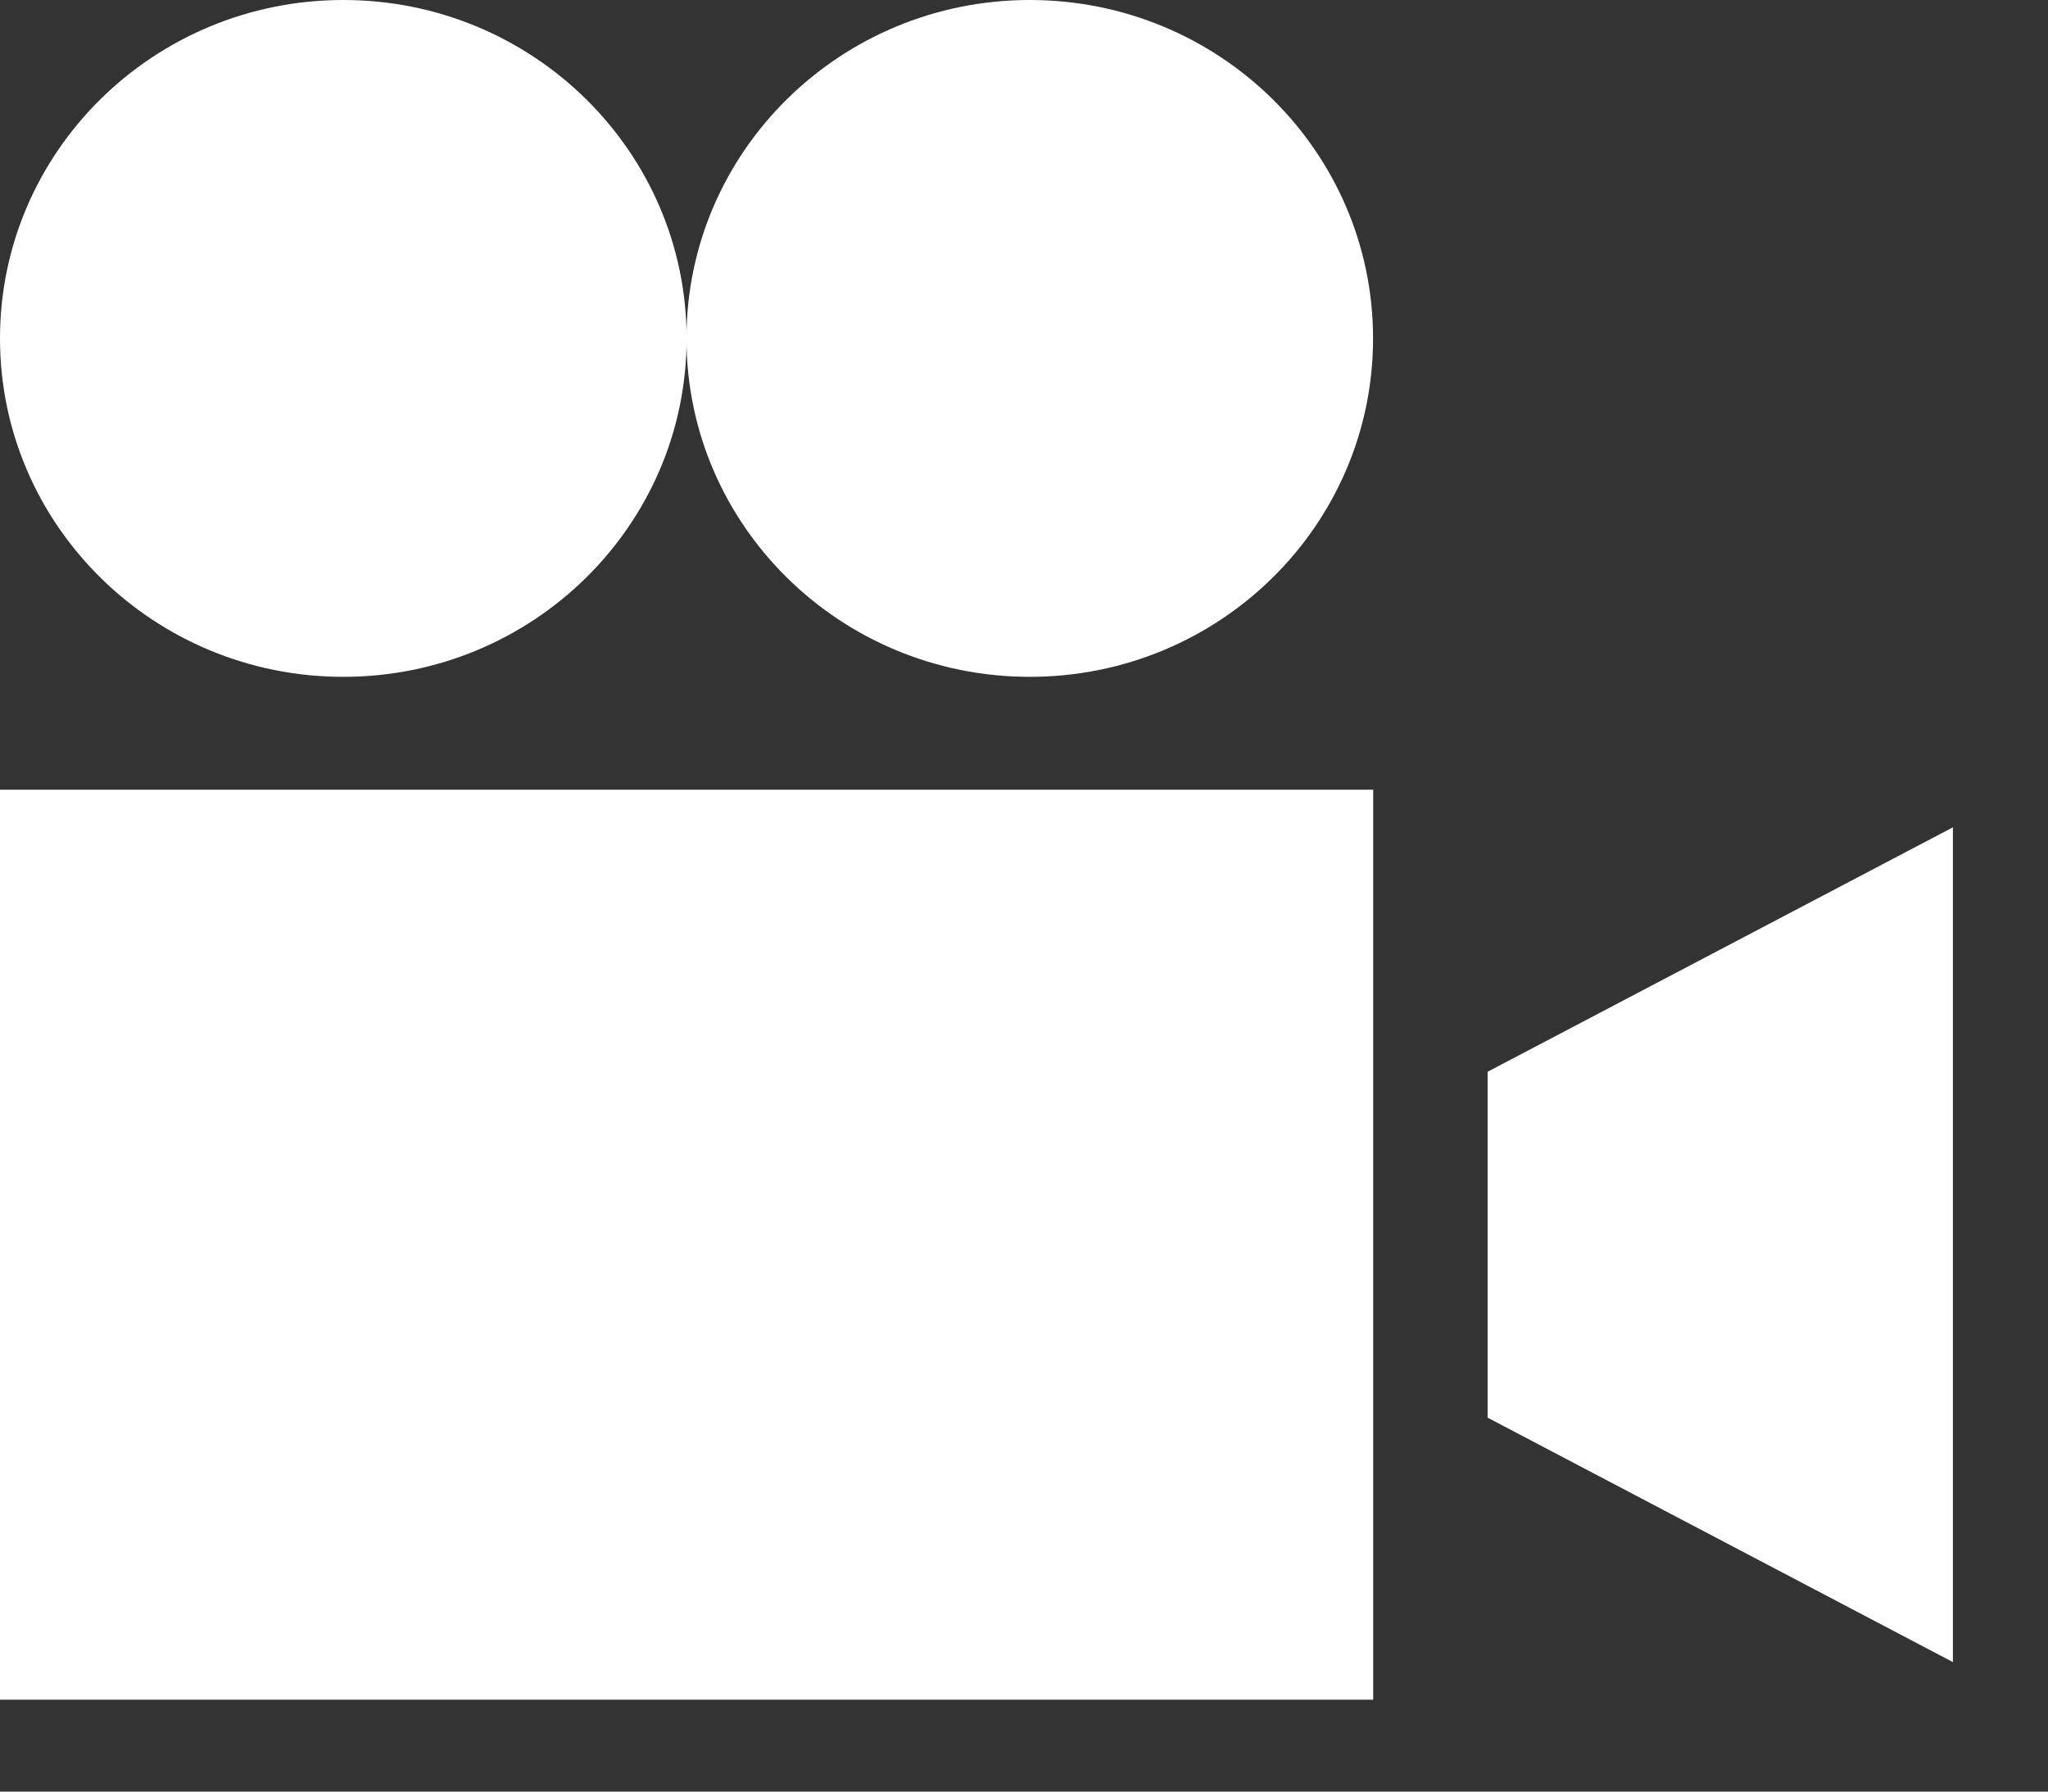
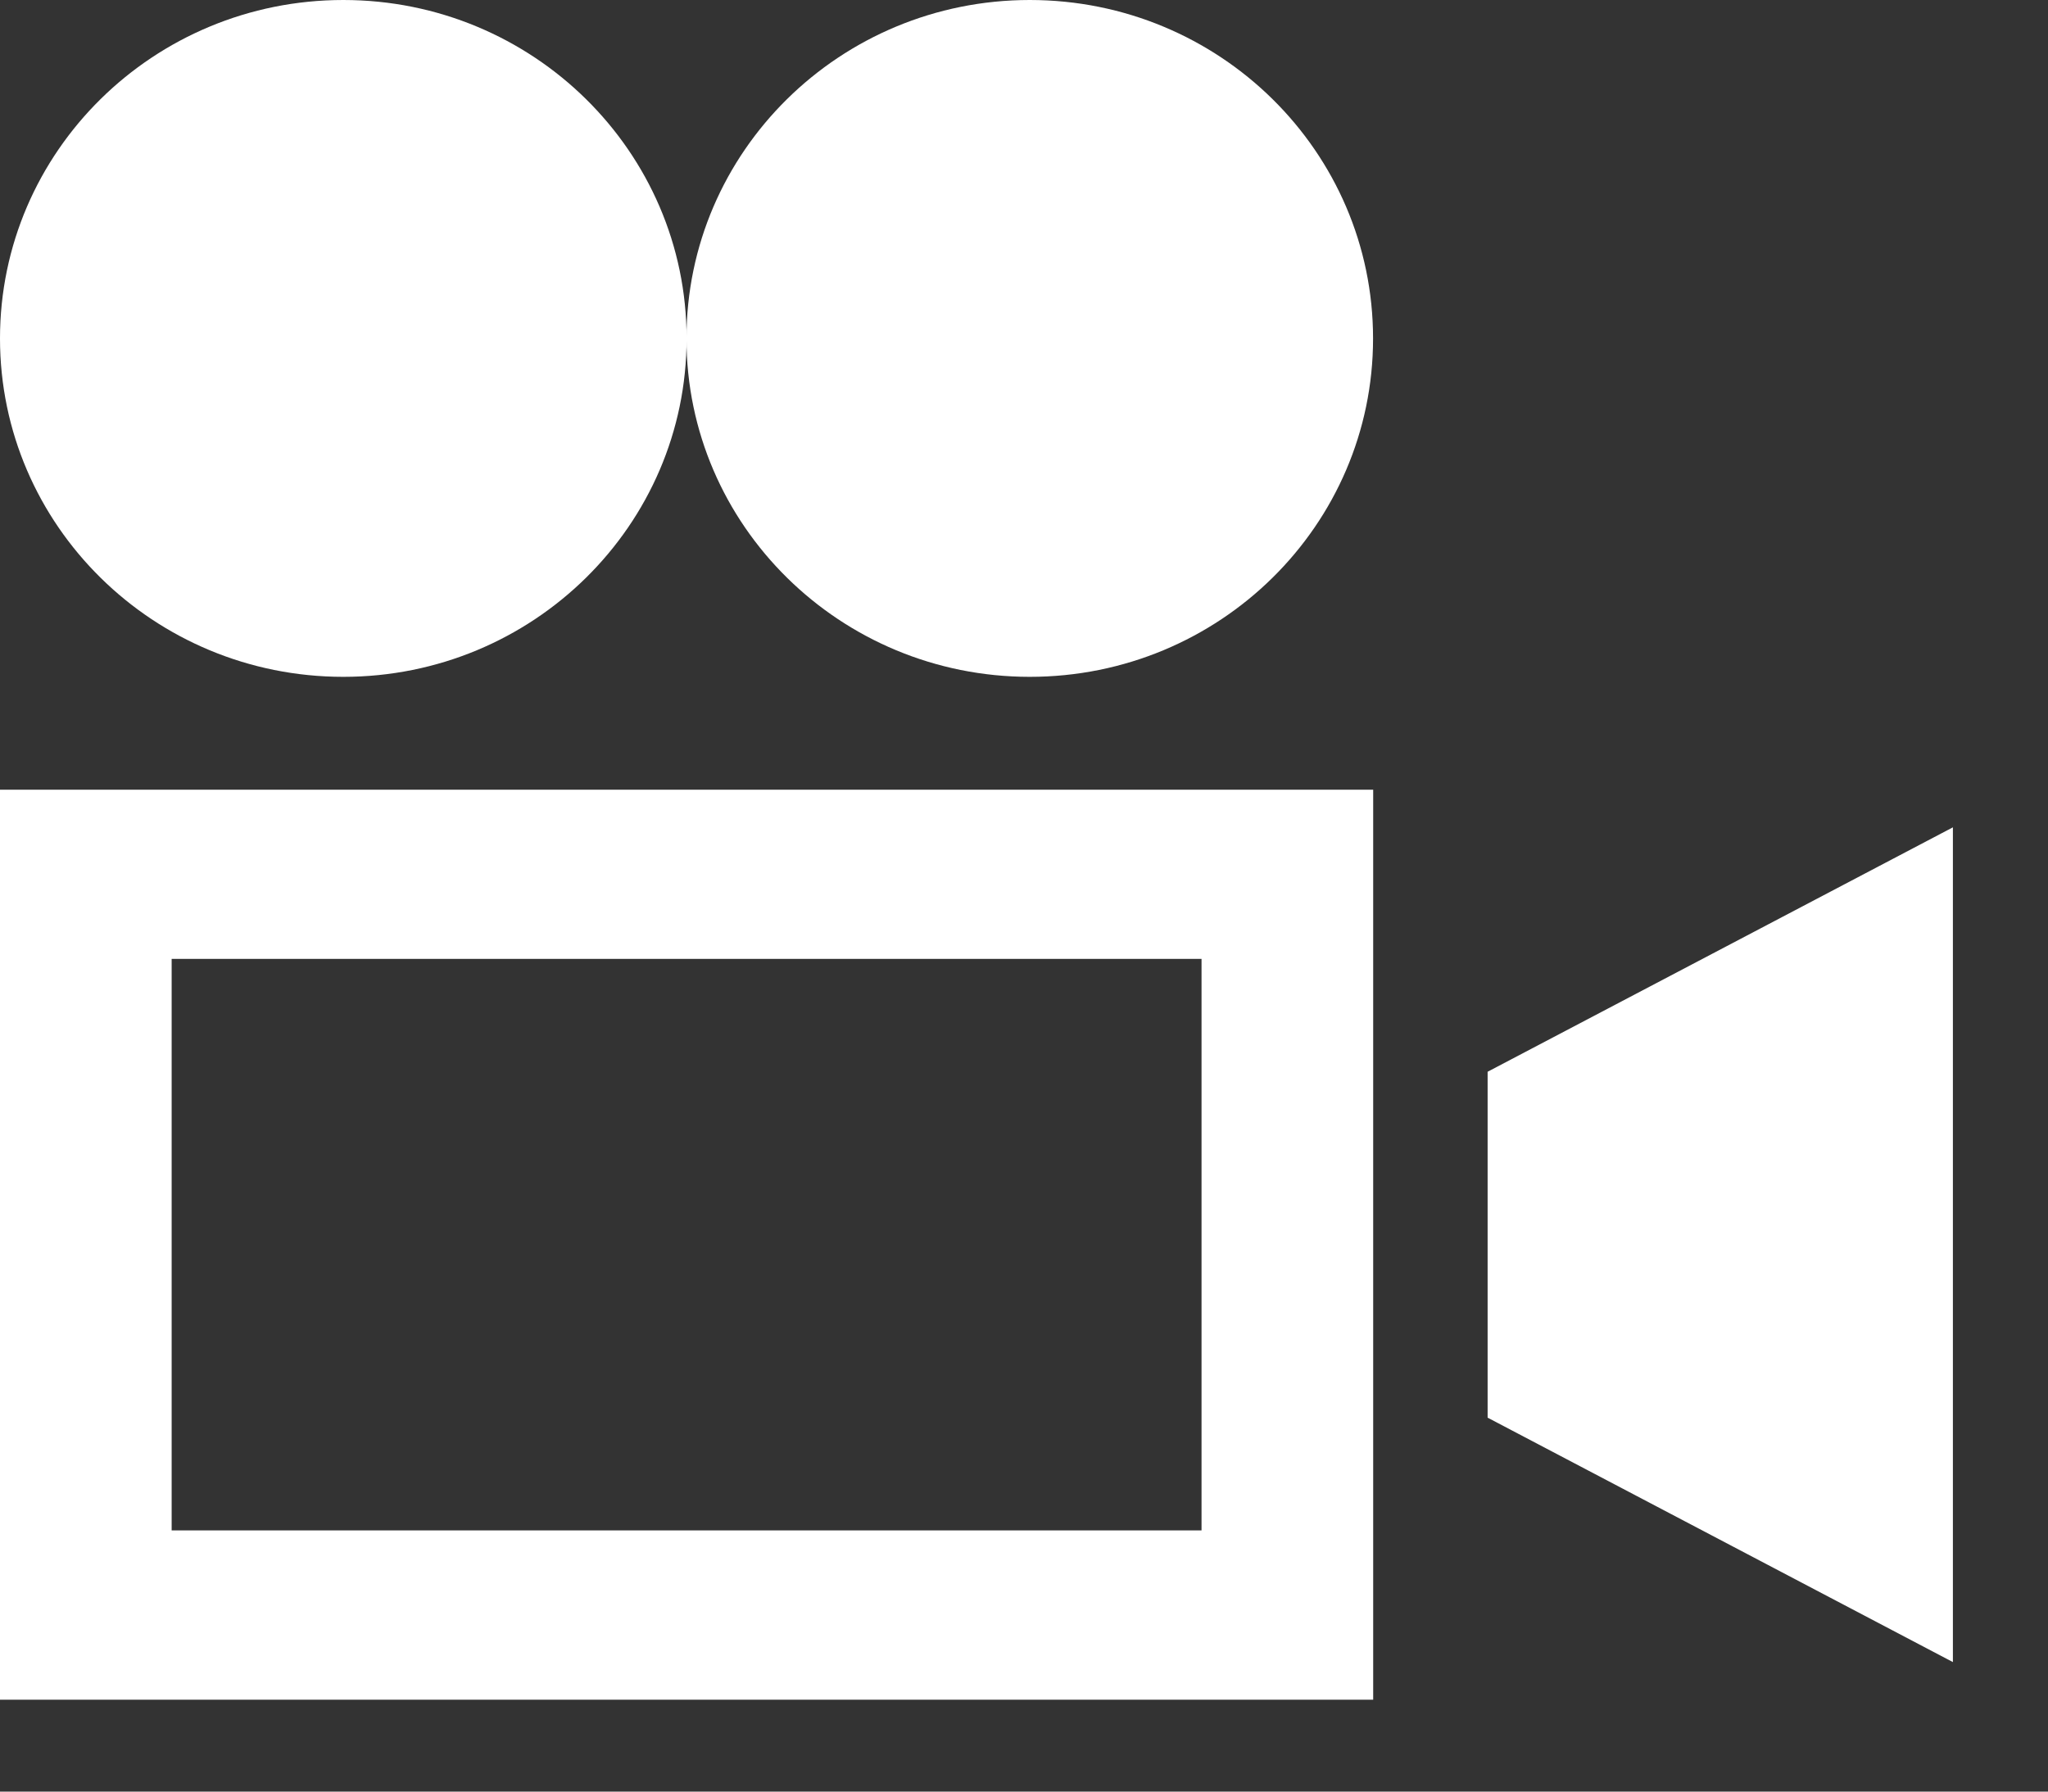
<svg xmlns="http://www.w3.org/2000/svg" width="16" height="14" viewBox="0 0 16 14" fill="none">
  <rect x="0" y="0" width="16" height="14" fill="#333333" stroke="none" />
  <path d="M11.622 8.375V11.078L15.257 12.988V6.465L11.622 8.375Z" fill="white" />
-   <path d="M8.045 5.289C9.527 5.289 10.727 4.105 10.727 2.645C10.727 1.184 9.527 0 8.045 0C6.564 0 5.363 1.184 5.363 2.645C5.363 4.105 6.564 5.289 8.045 5.289Z" fill="white" />
+   <path d="M8.045 5.289C9.527 5.289 10.727 4.105 10.727 2.645C10.727 1.184 9.527 0 8.045 0C6.564 0 5.363 1.184 5.363 2.645C5.363 4.105 6.564 5.289 8.045 5.289" fill="white" />
  <path d="M2.682 5.289C4.163 5.289 5.364 4.105 5.364 2.645C5.364 1.184 4.163 0 2.682 0C1.201 0 0 1.184 0 2.645C0 4.105 1.201 5.289 2.682 5.289Z" fill="white" />
-   <path d="M1.115 7.155H9.487V12.108H1.115V7.155Z" fill="white" />
  <path d="M0 6.171V13.282H10.728V6.171H0ZM9.387 7.493V11.959H1.341V7.493H9.387Z" fill="white" />
</svg>